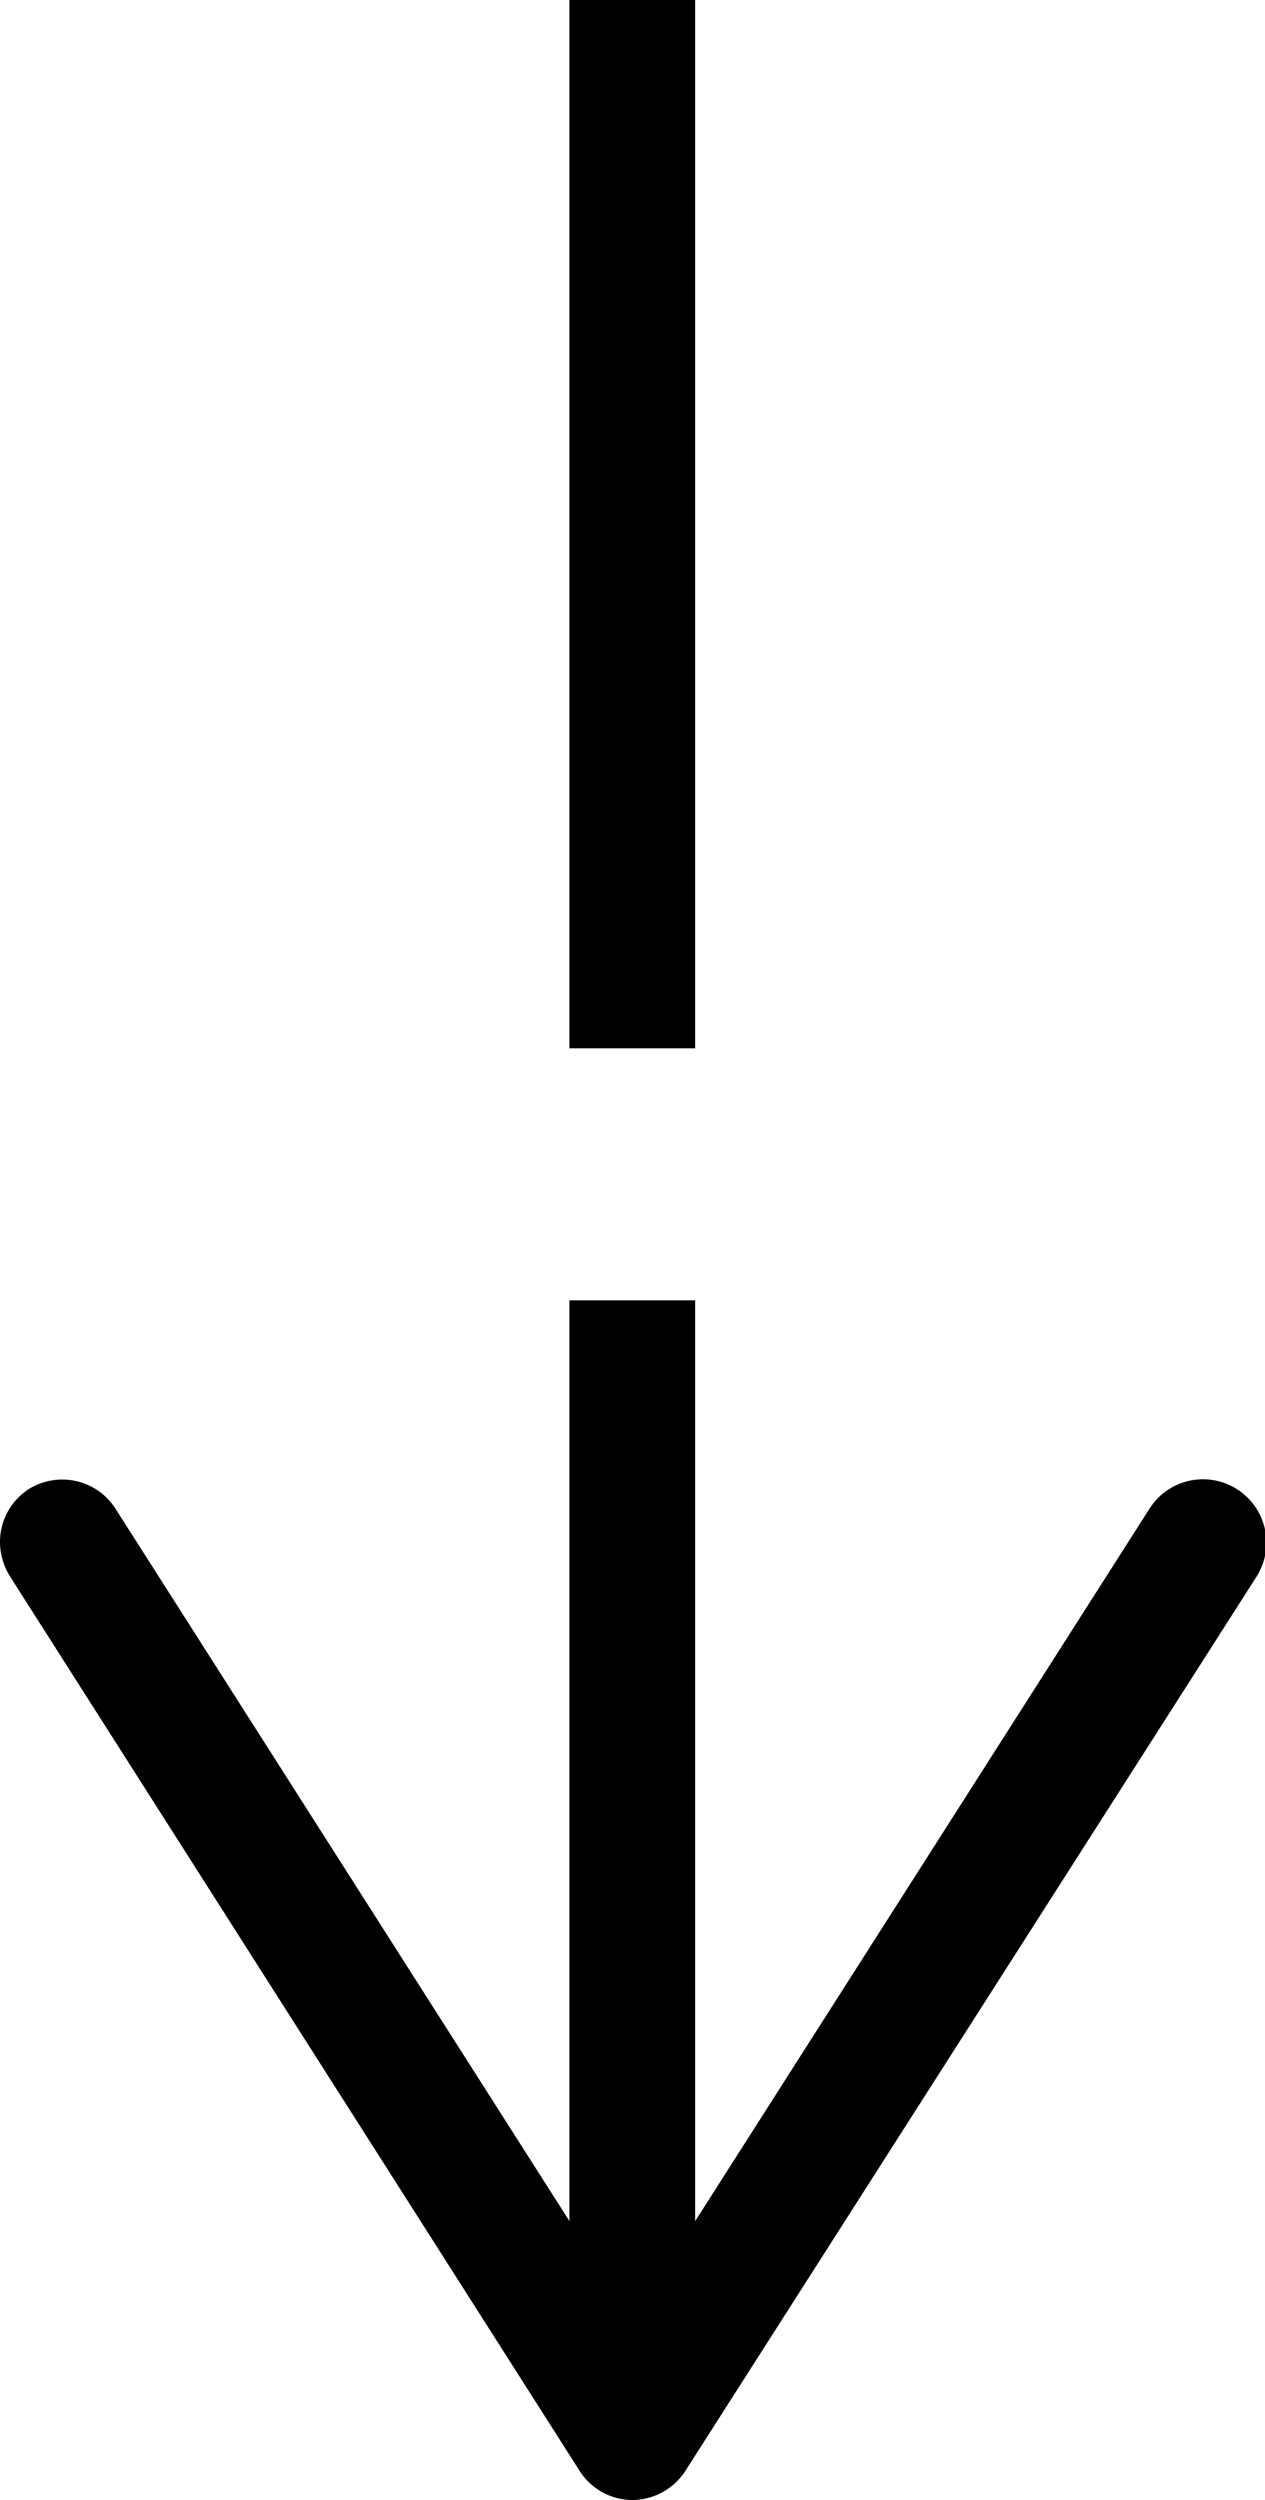
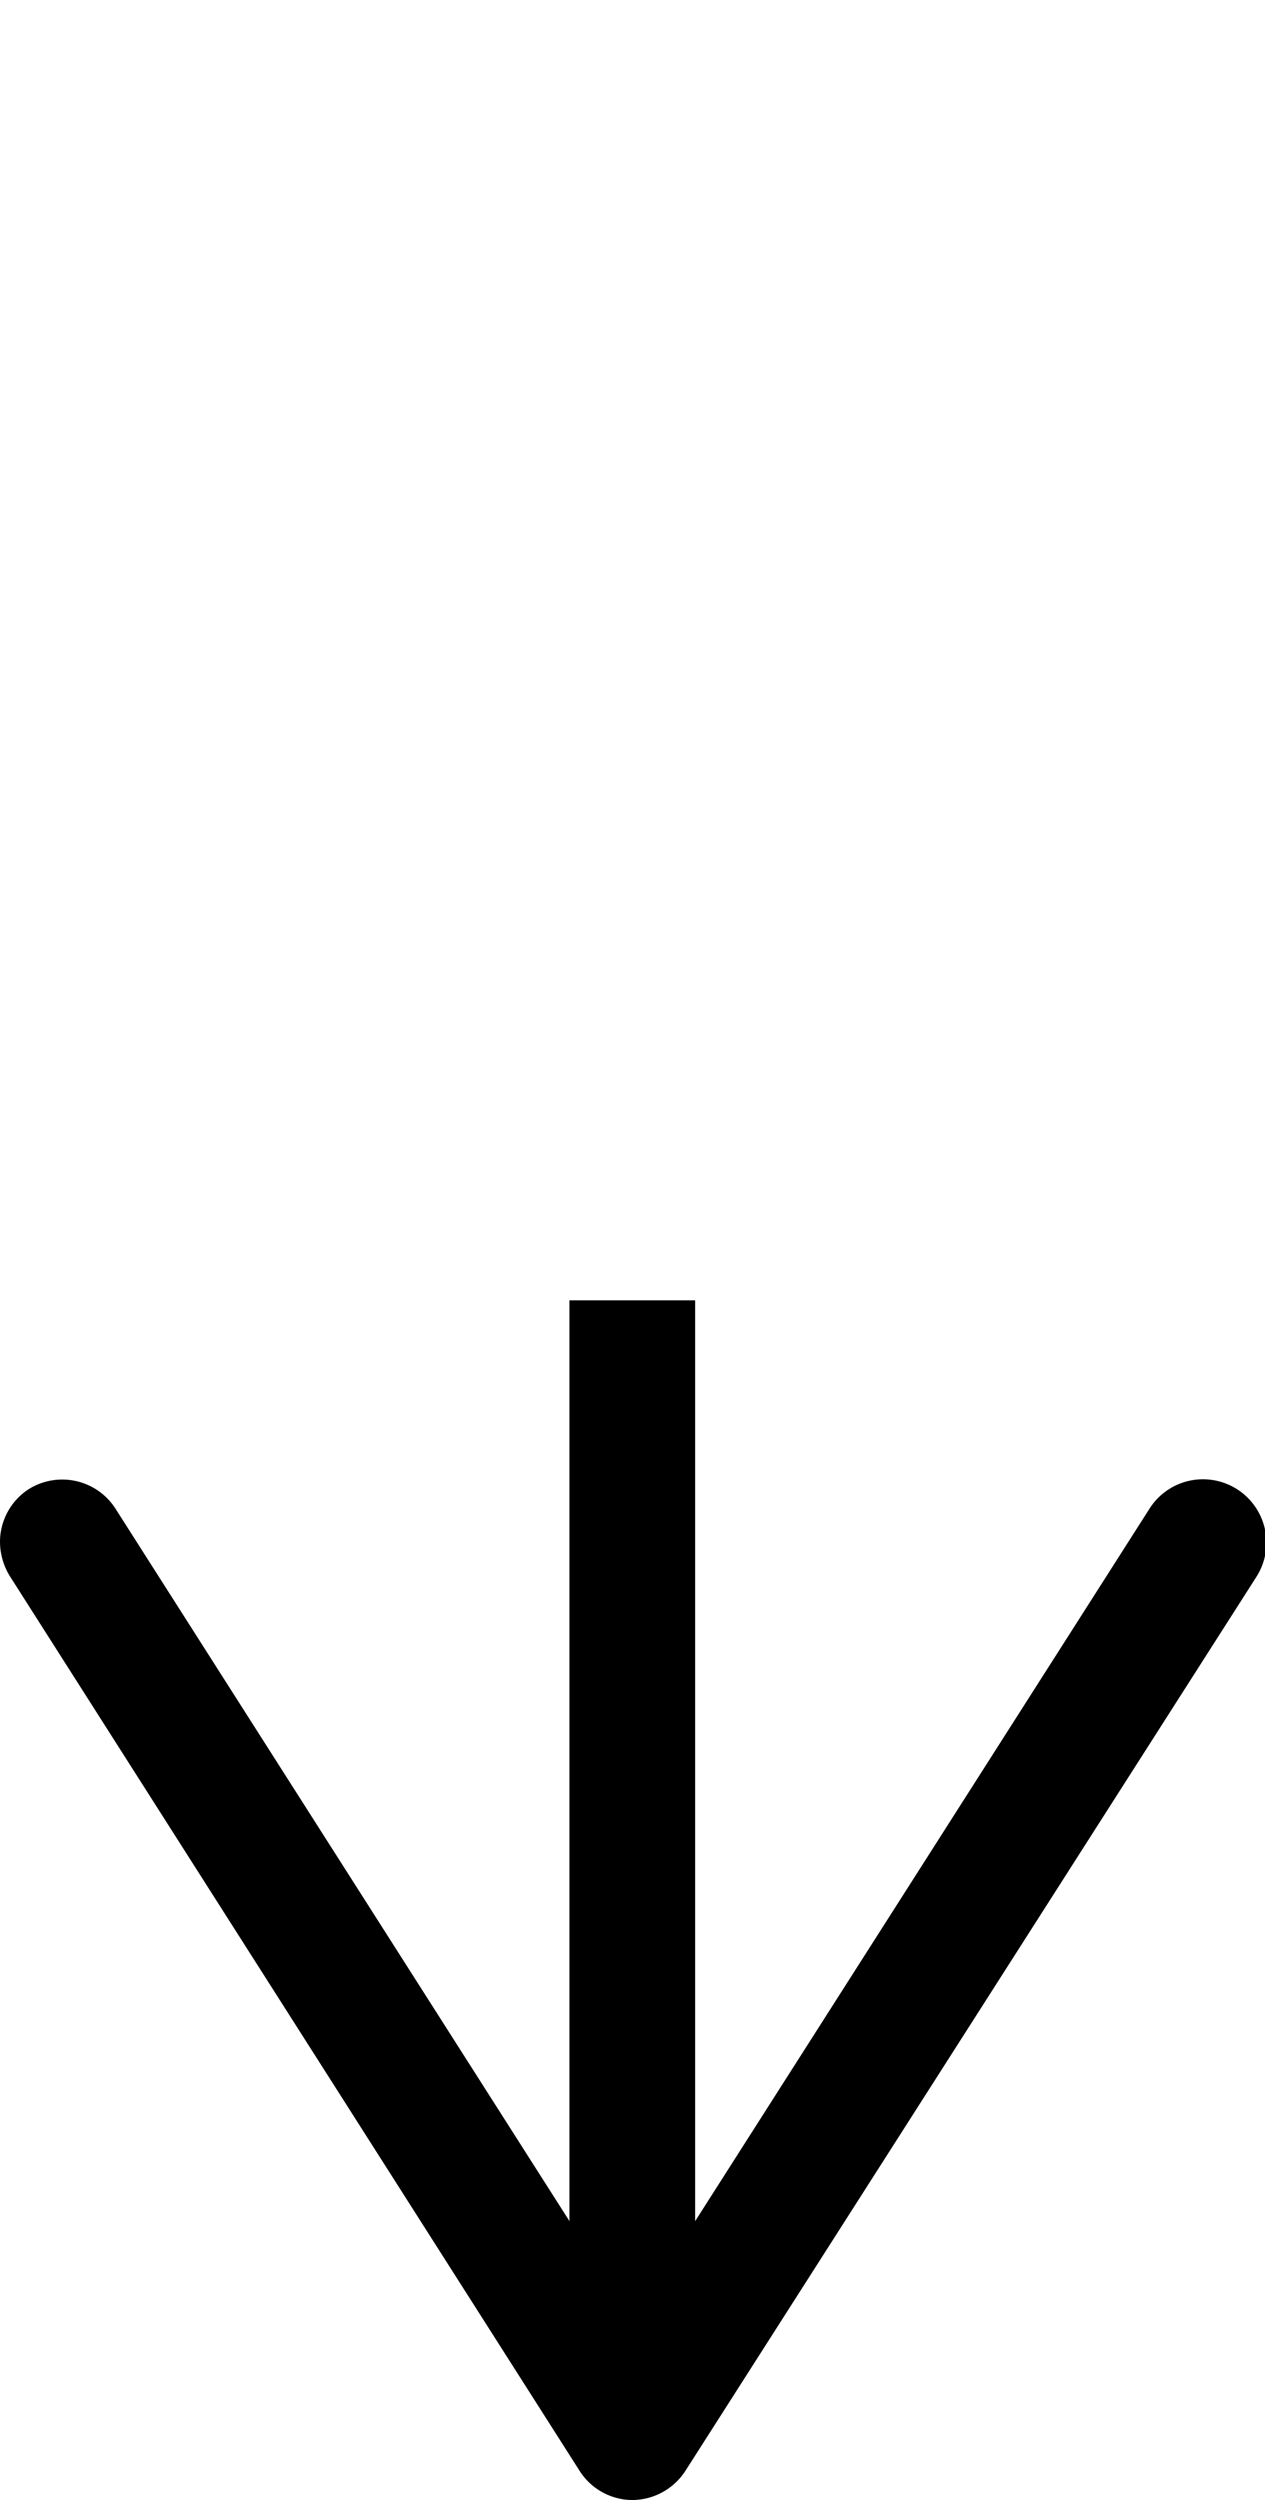
<svg xmlns="http://www.w3.org/2000/svg" viewBox="0 0 30.19 59.62">
  <defs>
    <style>.cls-1{fill:none;stroke:#000;stroke-miterlimit:10;stroke-width:3px;}</style>
  </defs>
  <g id="Layer_2" data-name="Layer 2">
    <g id="Layer_1-2" data-name="Layer 1">
-       <line class="cls-1" x1="15.09" x2="15.09" y2="25" />
      <line class="cls-1" x1="15.09" y1="31.01" x2="15.09" y2="56.01" />
      <path d="M.69,35.51A1.51,1.51,0,0,1,2.77,36L15.09,55.32,27.42,36A1.5,1.5,0,0,1,30,37.58L16.36,58.92a1.52,1.52,0,0,1-1.27.7,1.5,1.5,0,0,1-1.26-.7L.23,37.58A1.58,1.58,0,0,1,0,36.77,1.5,1.5,0,0,1,.69,35.51Z" />
    </g>
  </g>
</svg>